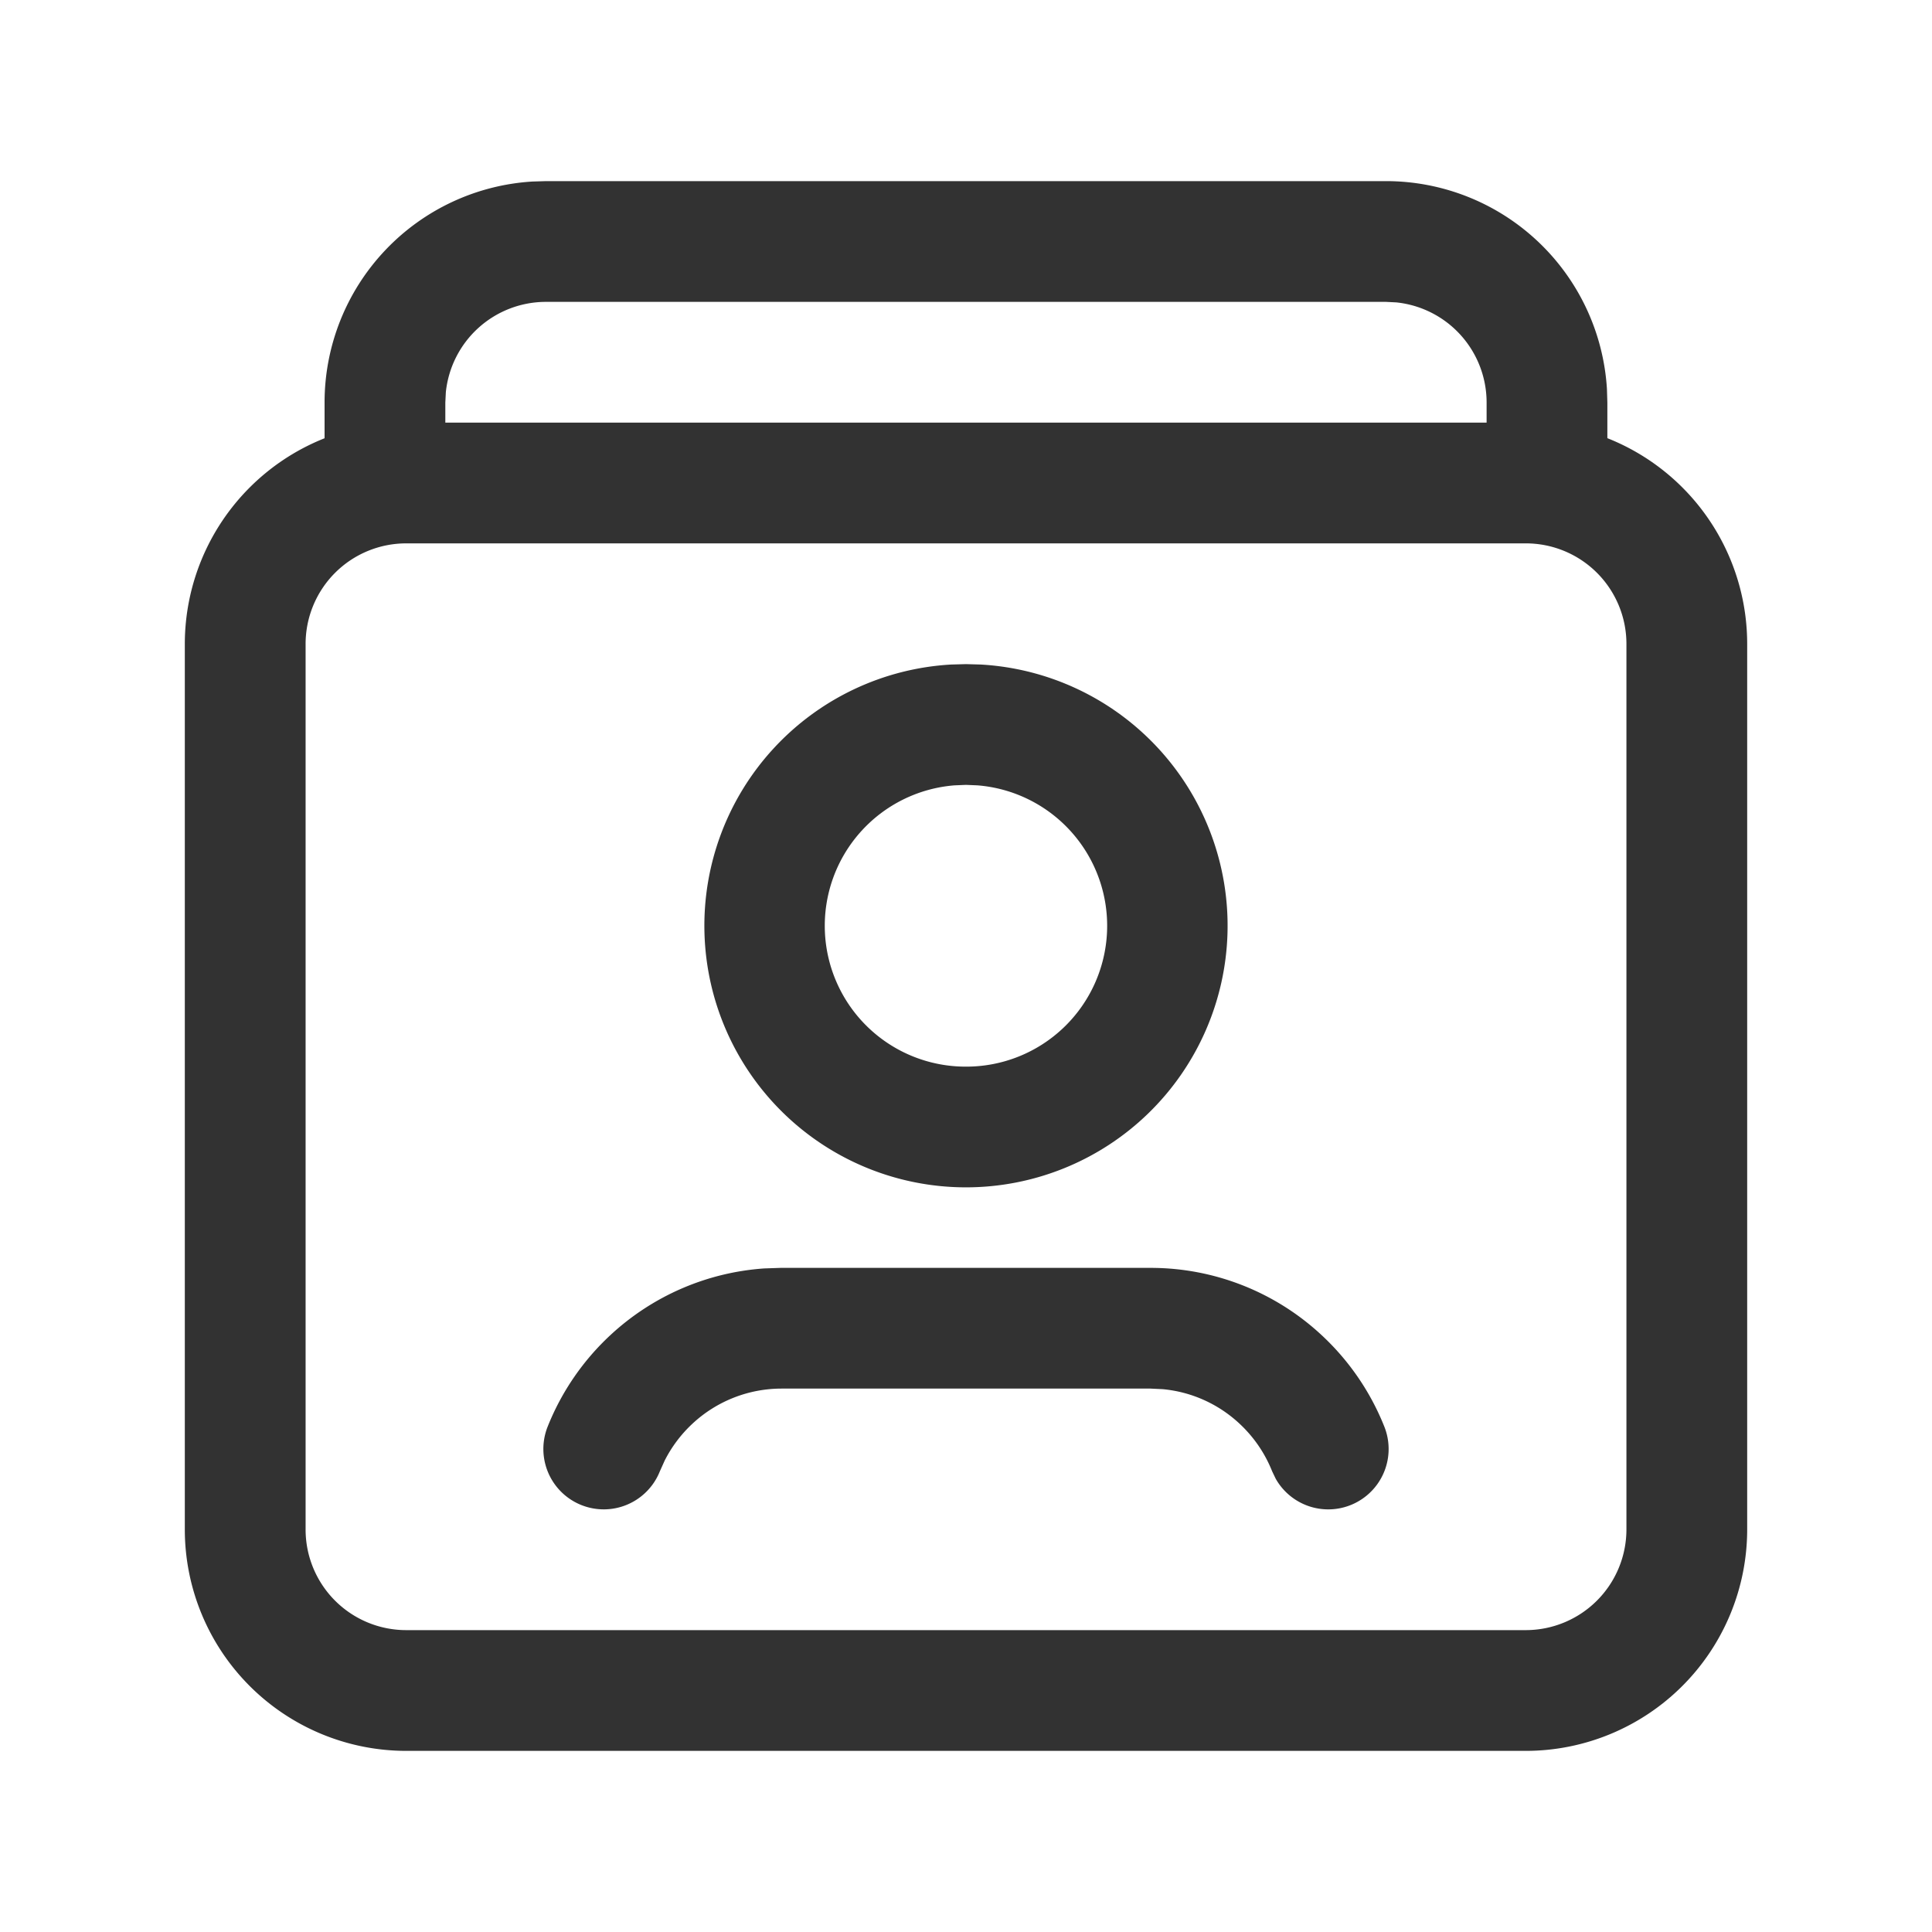
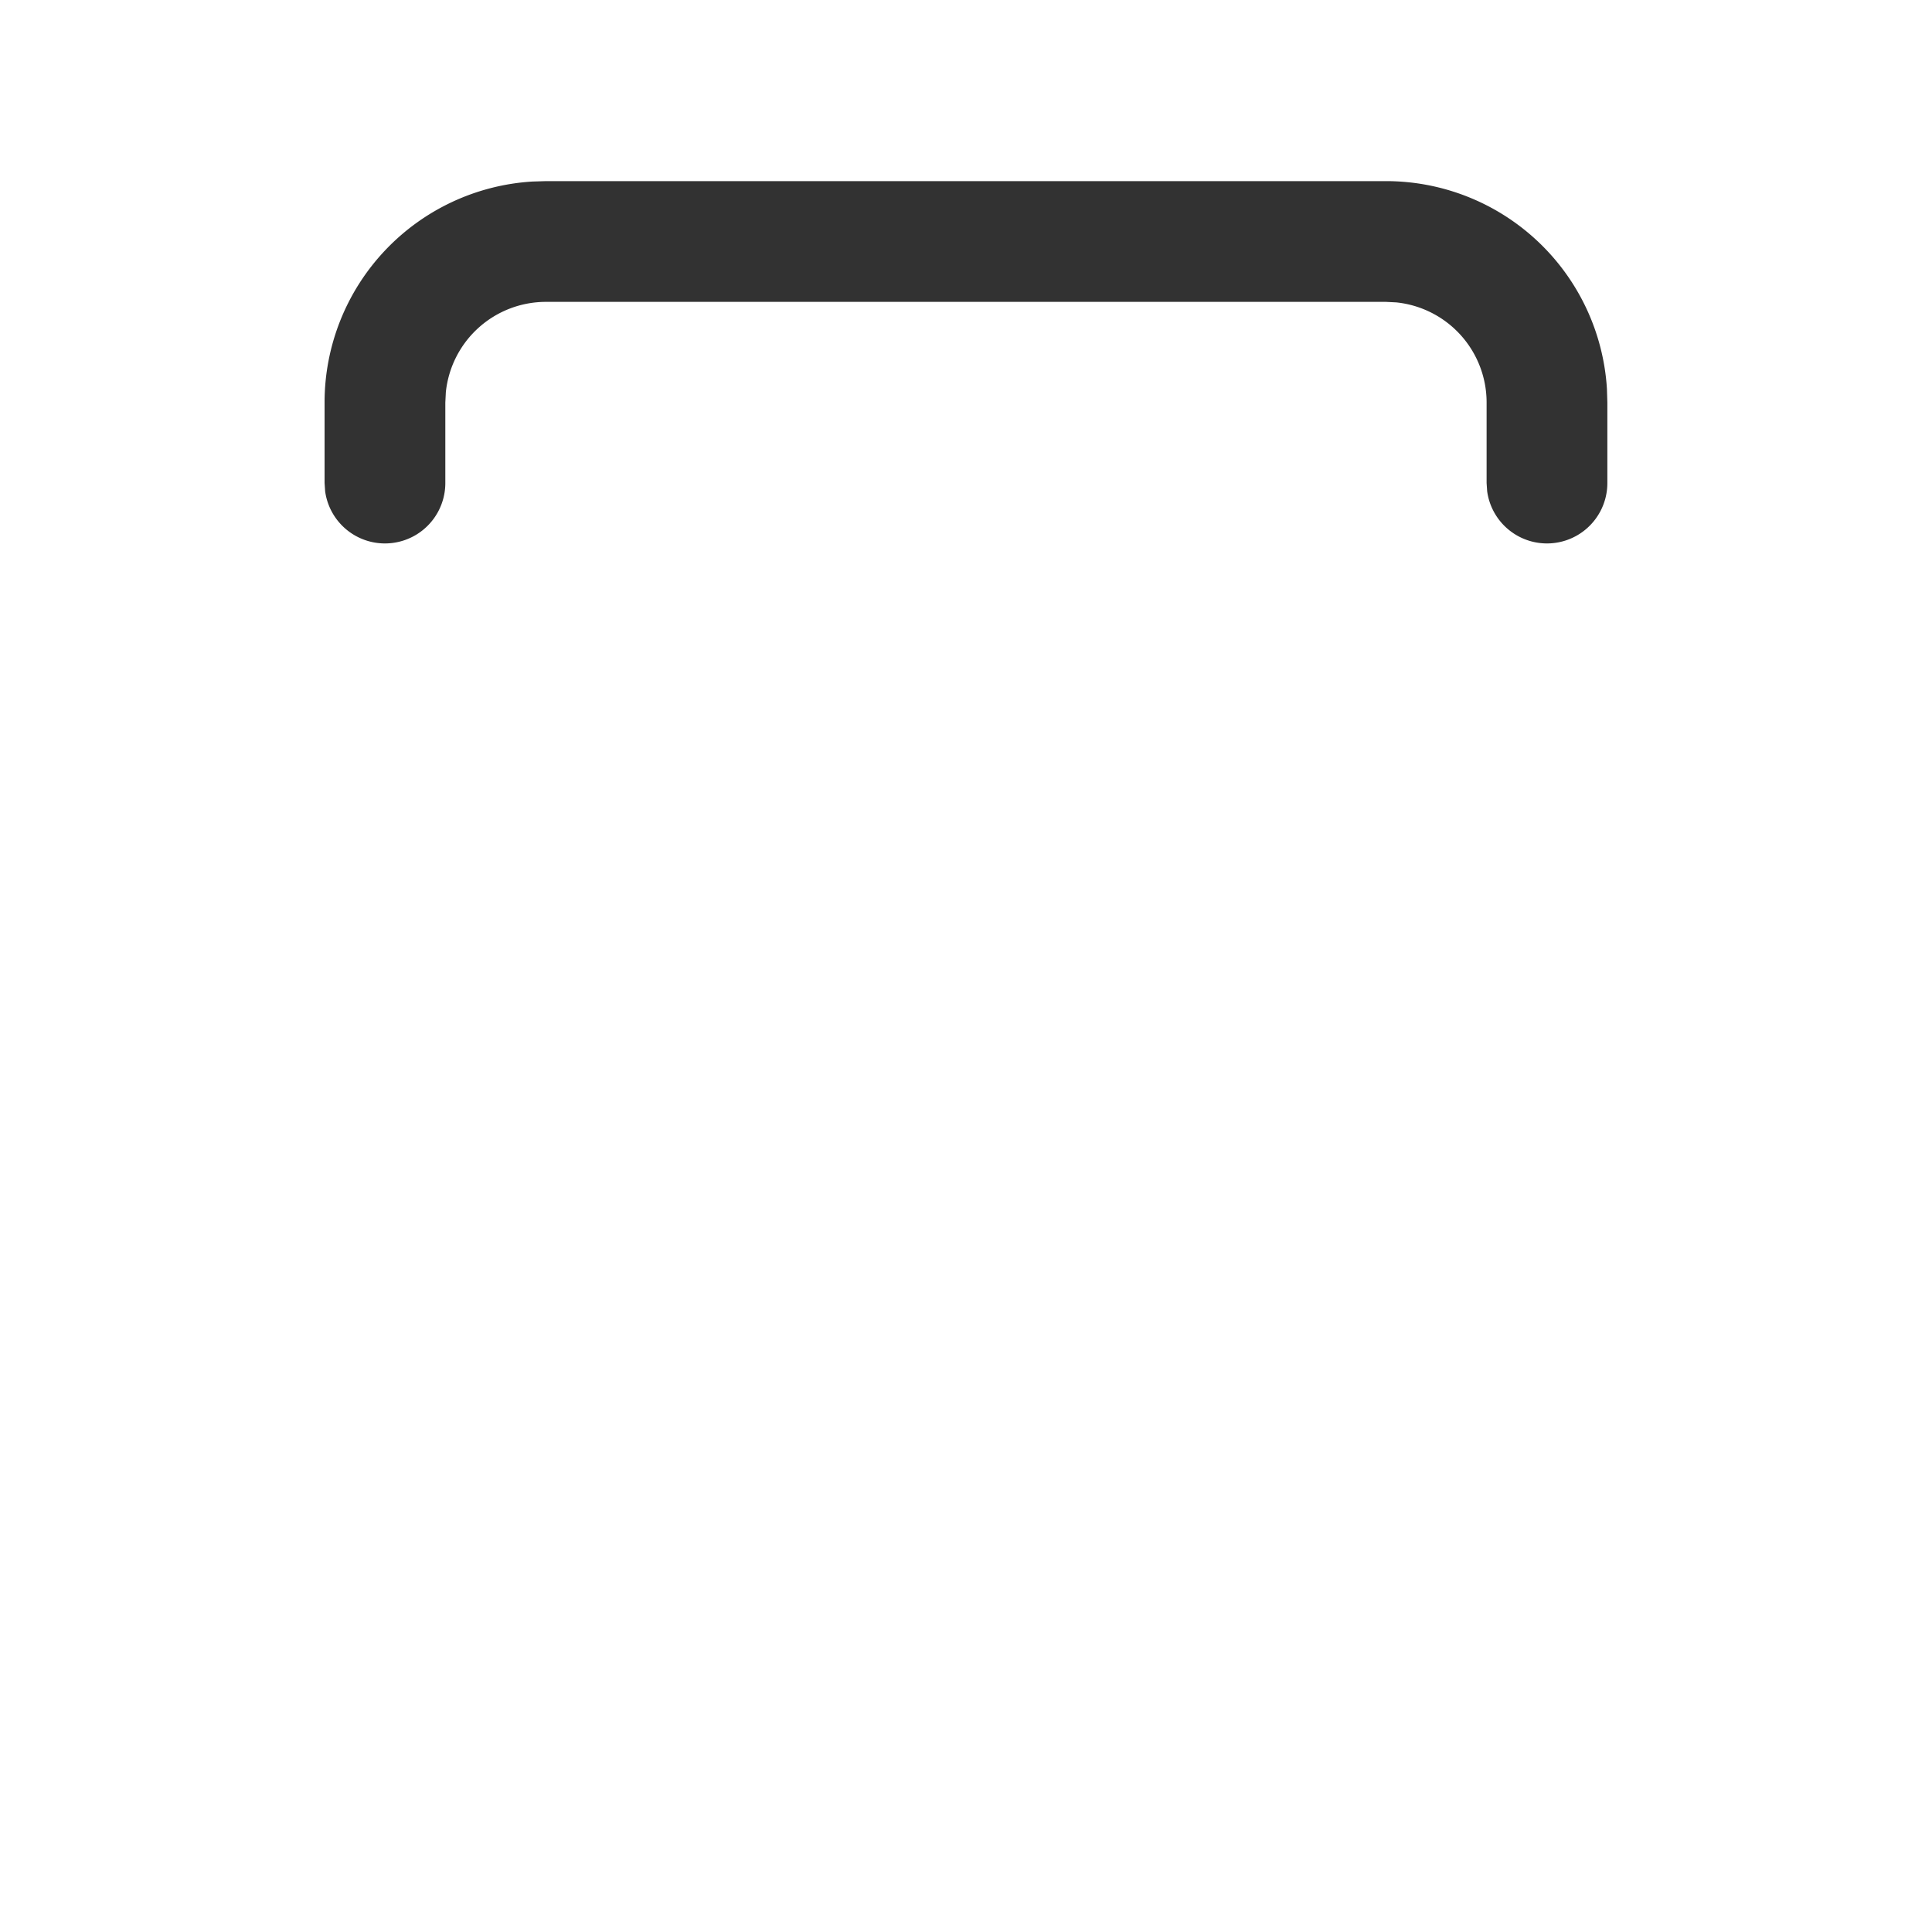
<svg xmlns="http://www.w3.org/2000/svg" width="56" height="56" fill="#323232">
-   <path d="M44.227 12.25a6.415 6.415 0 0 1 6.416 6.417v25.666a6.42 6.42 0 0 1-6.416 6.417H11.774a6.42 6.42 0 0 1-6.417-6.417V18.667a6.42 6.42 0 0 1 6.417-6.417h32.452zm-32.452 3.5a2.916 2.916 0 0 0-2.917 2.917v25.666a2.916 2.916 0 0 0 2.917 2.917h32.452a2.92 2.92 0 0 0 2.916-2.917V18.667a2.915 2.915 0 0 0-2.916-2.917H11.774zm16.655 3.512a7.583 7.583 0 1 1-.861 0l.43-.012.431.012zm-.766 3.502a4.083 4.083 0 0 0 .335 8.153 4.083 4.083 0 0 0 .335-8.153L28 22.75l-.335.014zm5.684 13.986a7.27 7.27 0 0 1 4.956 1.946 7.31 7.31 0 0 1 1.822 2.657 1.75 1.75 0 0 1-3.149 1.509l-.103-.215a3.81 3.81 0 0 0-.951-1.386 3.77 3.77 0 0 0-2.218-.995l-.357-.017H22.652a3.79 3.79 0 0 0-2.576 1.013 3.81 3.81 0 0 0-.811 1.076l-.139.309a1.75 1.75 0 1 1-3.252-1.295 7.305 7.305 0 0 1 1.824-2.658 7.29 7.29 0 0 1 4.455-1.928l.499-.017h10.696z" />
  <path d="M40.173 5.25a6.416 6.416 0 0 1 6.405 6.026l.012.391V14a1.75 1.75 0 0 1-3.484.238L43.09 14v-2.333a2.917 2.917 0 0 0-2.618-2.902l-.298-.015H15.825a2.917 2.917 0 0 0-2.902 2.618l-.015.298V14a1.75 1.75 0 0 1-3.484.238L9.408 14v-2.333a6.415 6.415 0 0 1 6.026-6.405l.391-.012h24.348z" />
</svg>